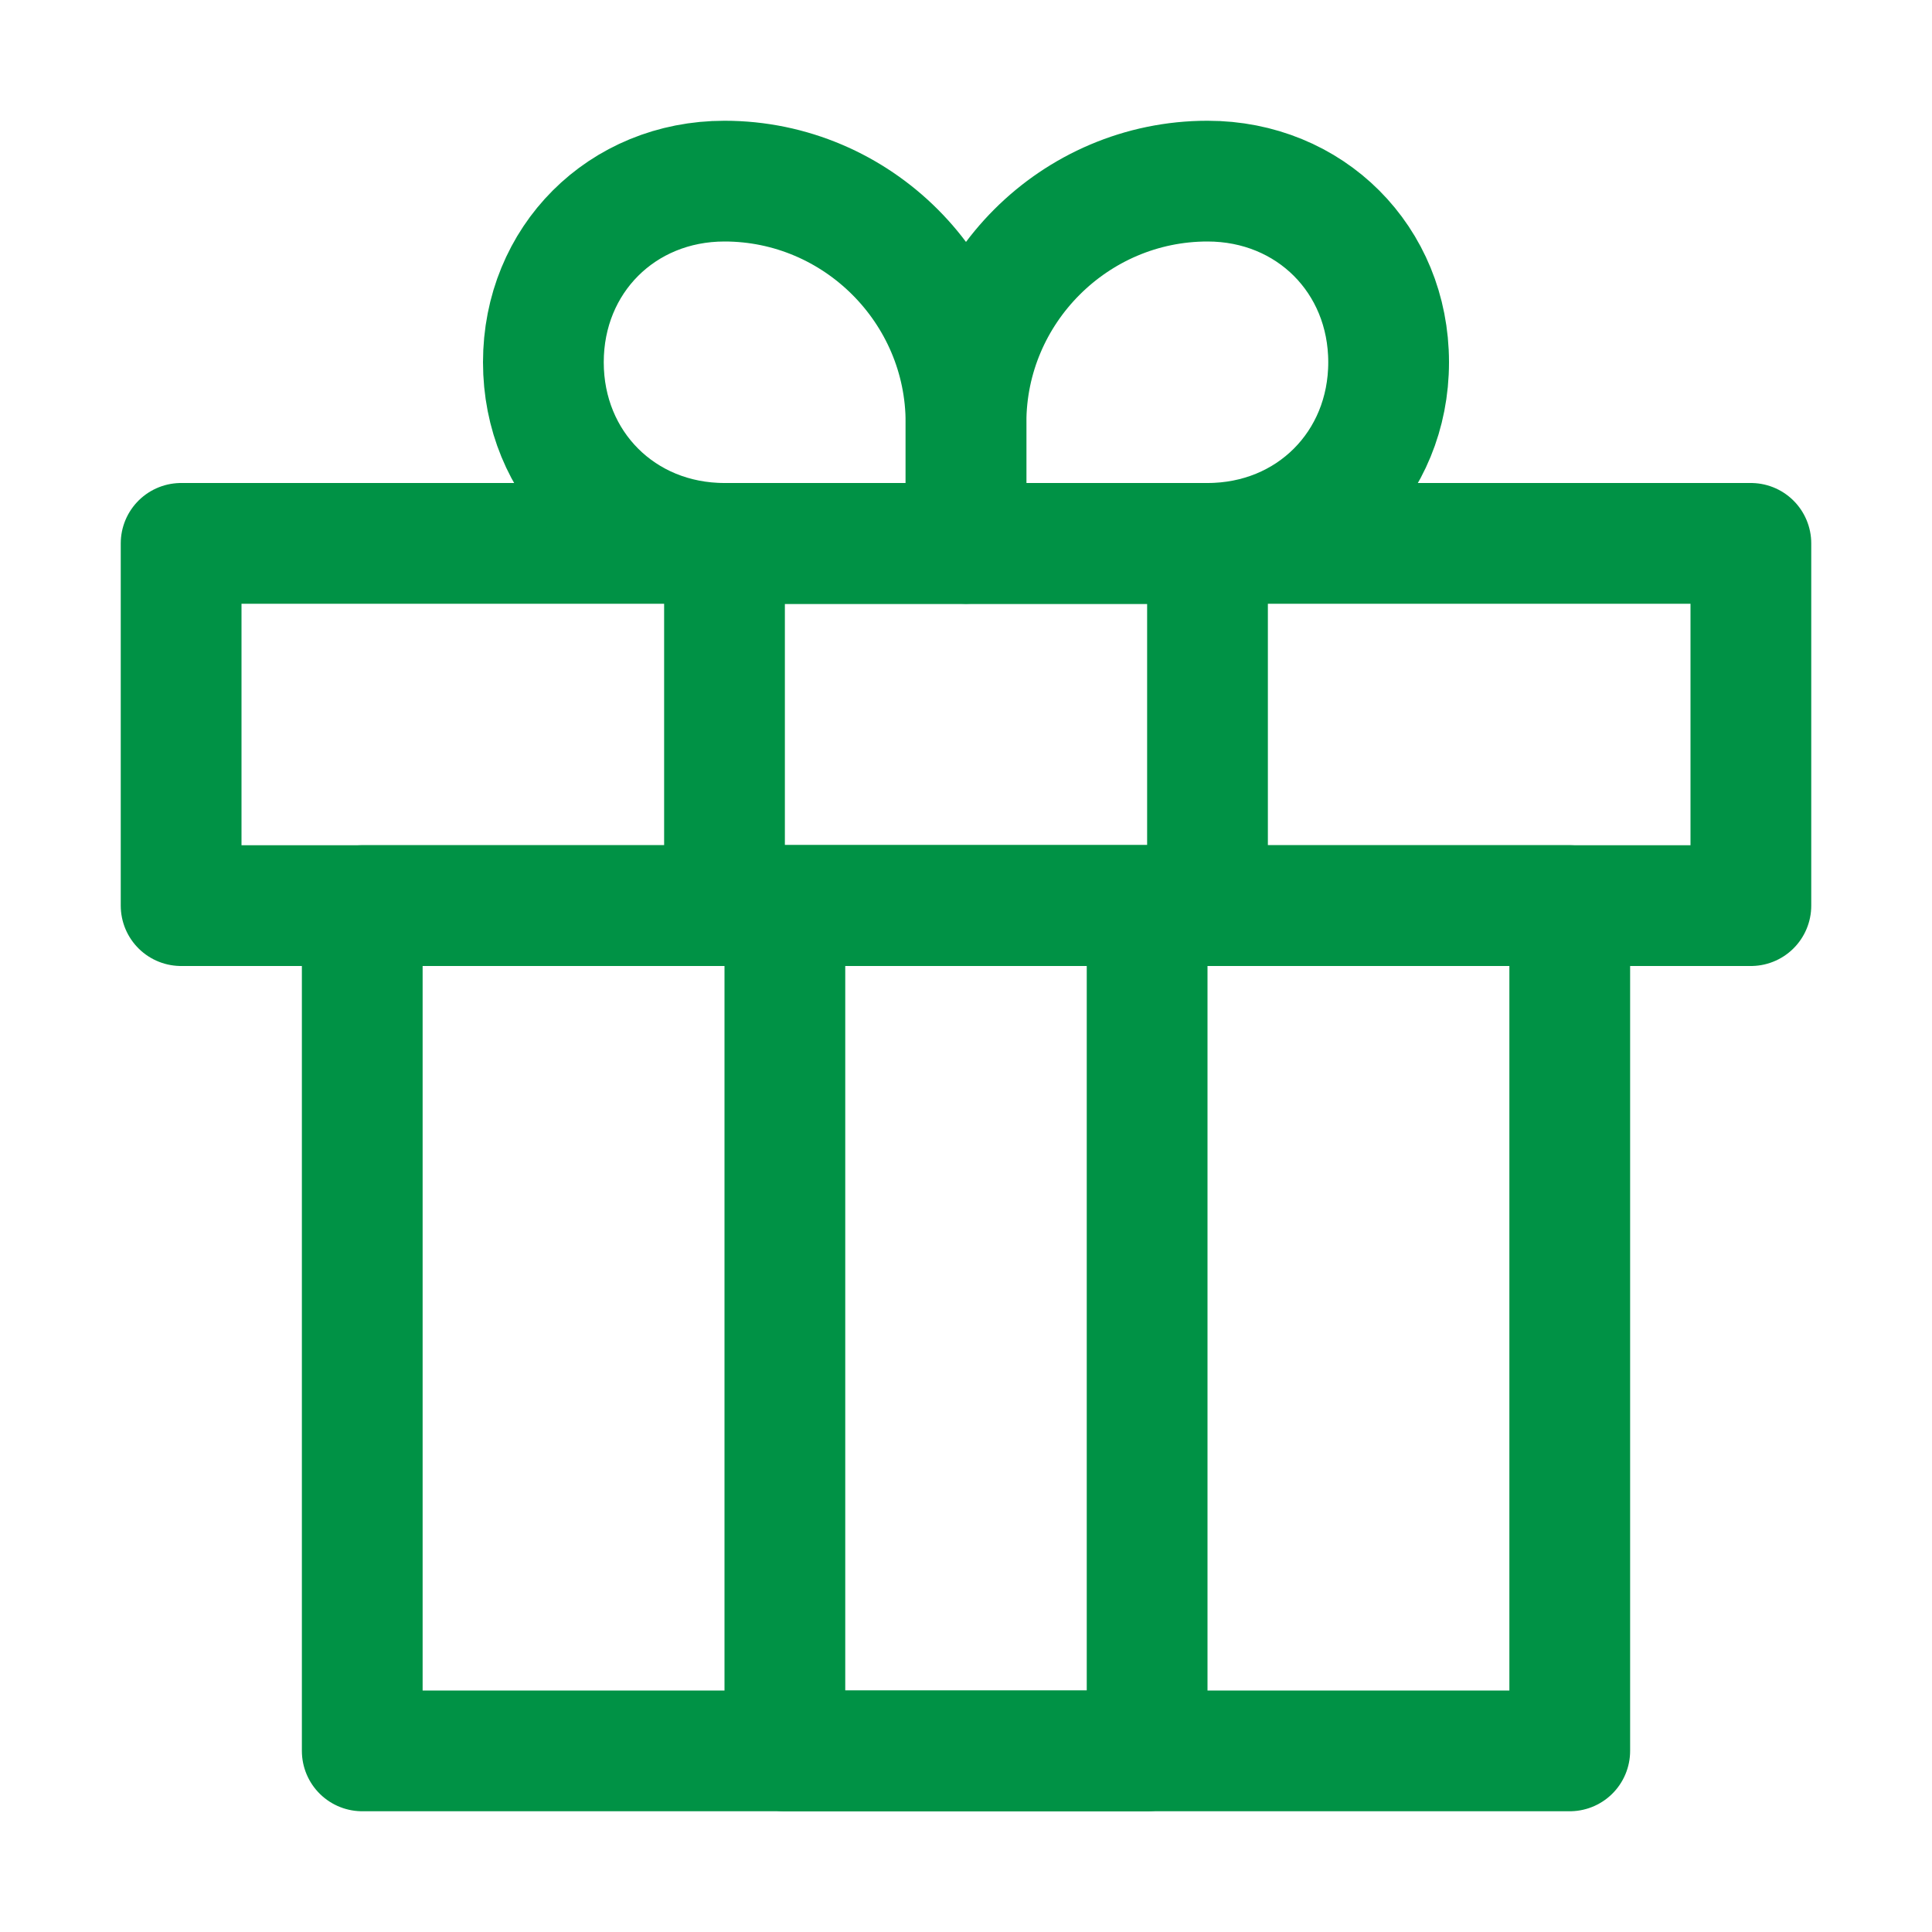
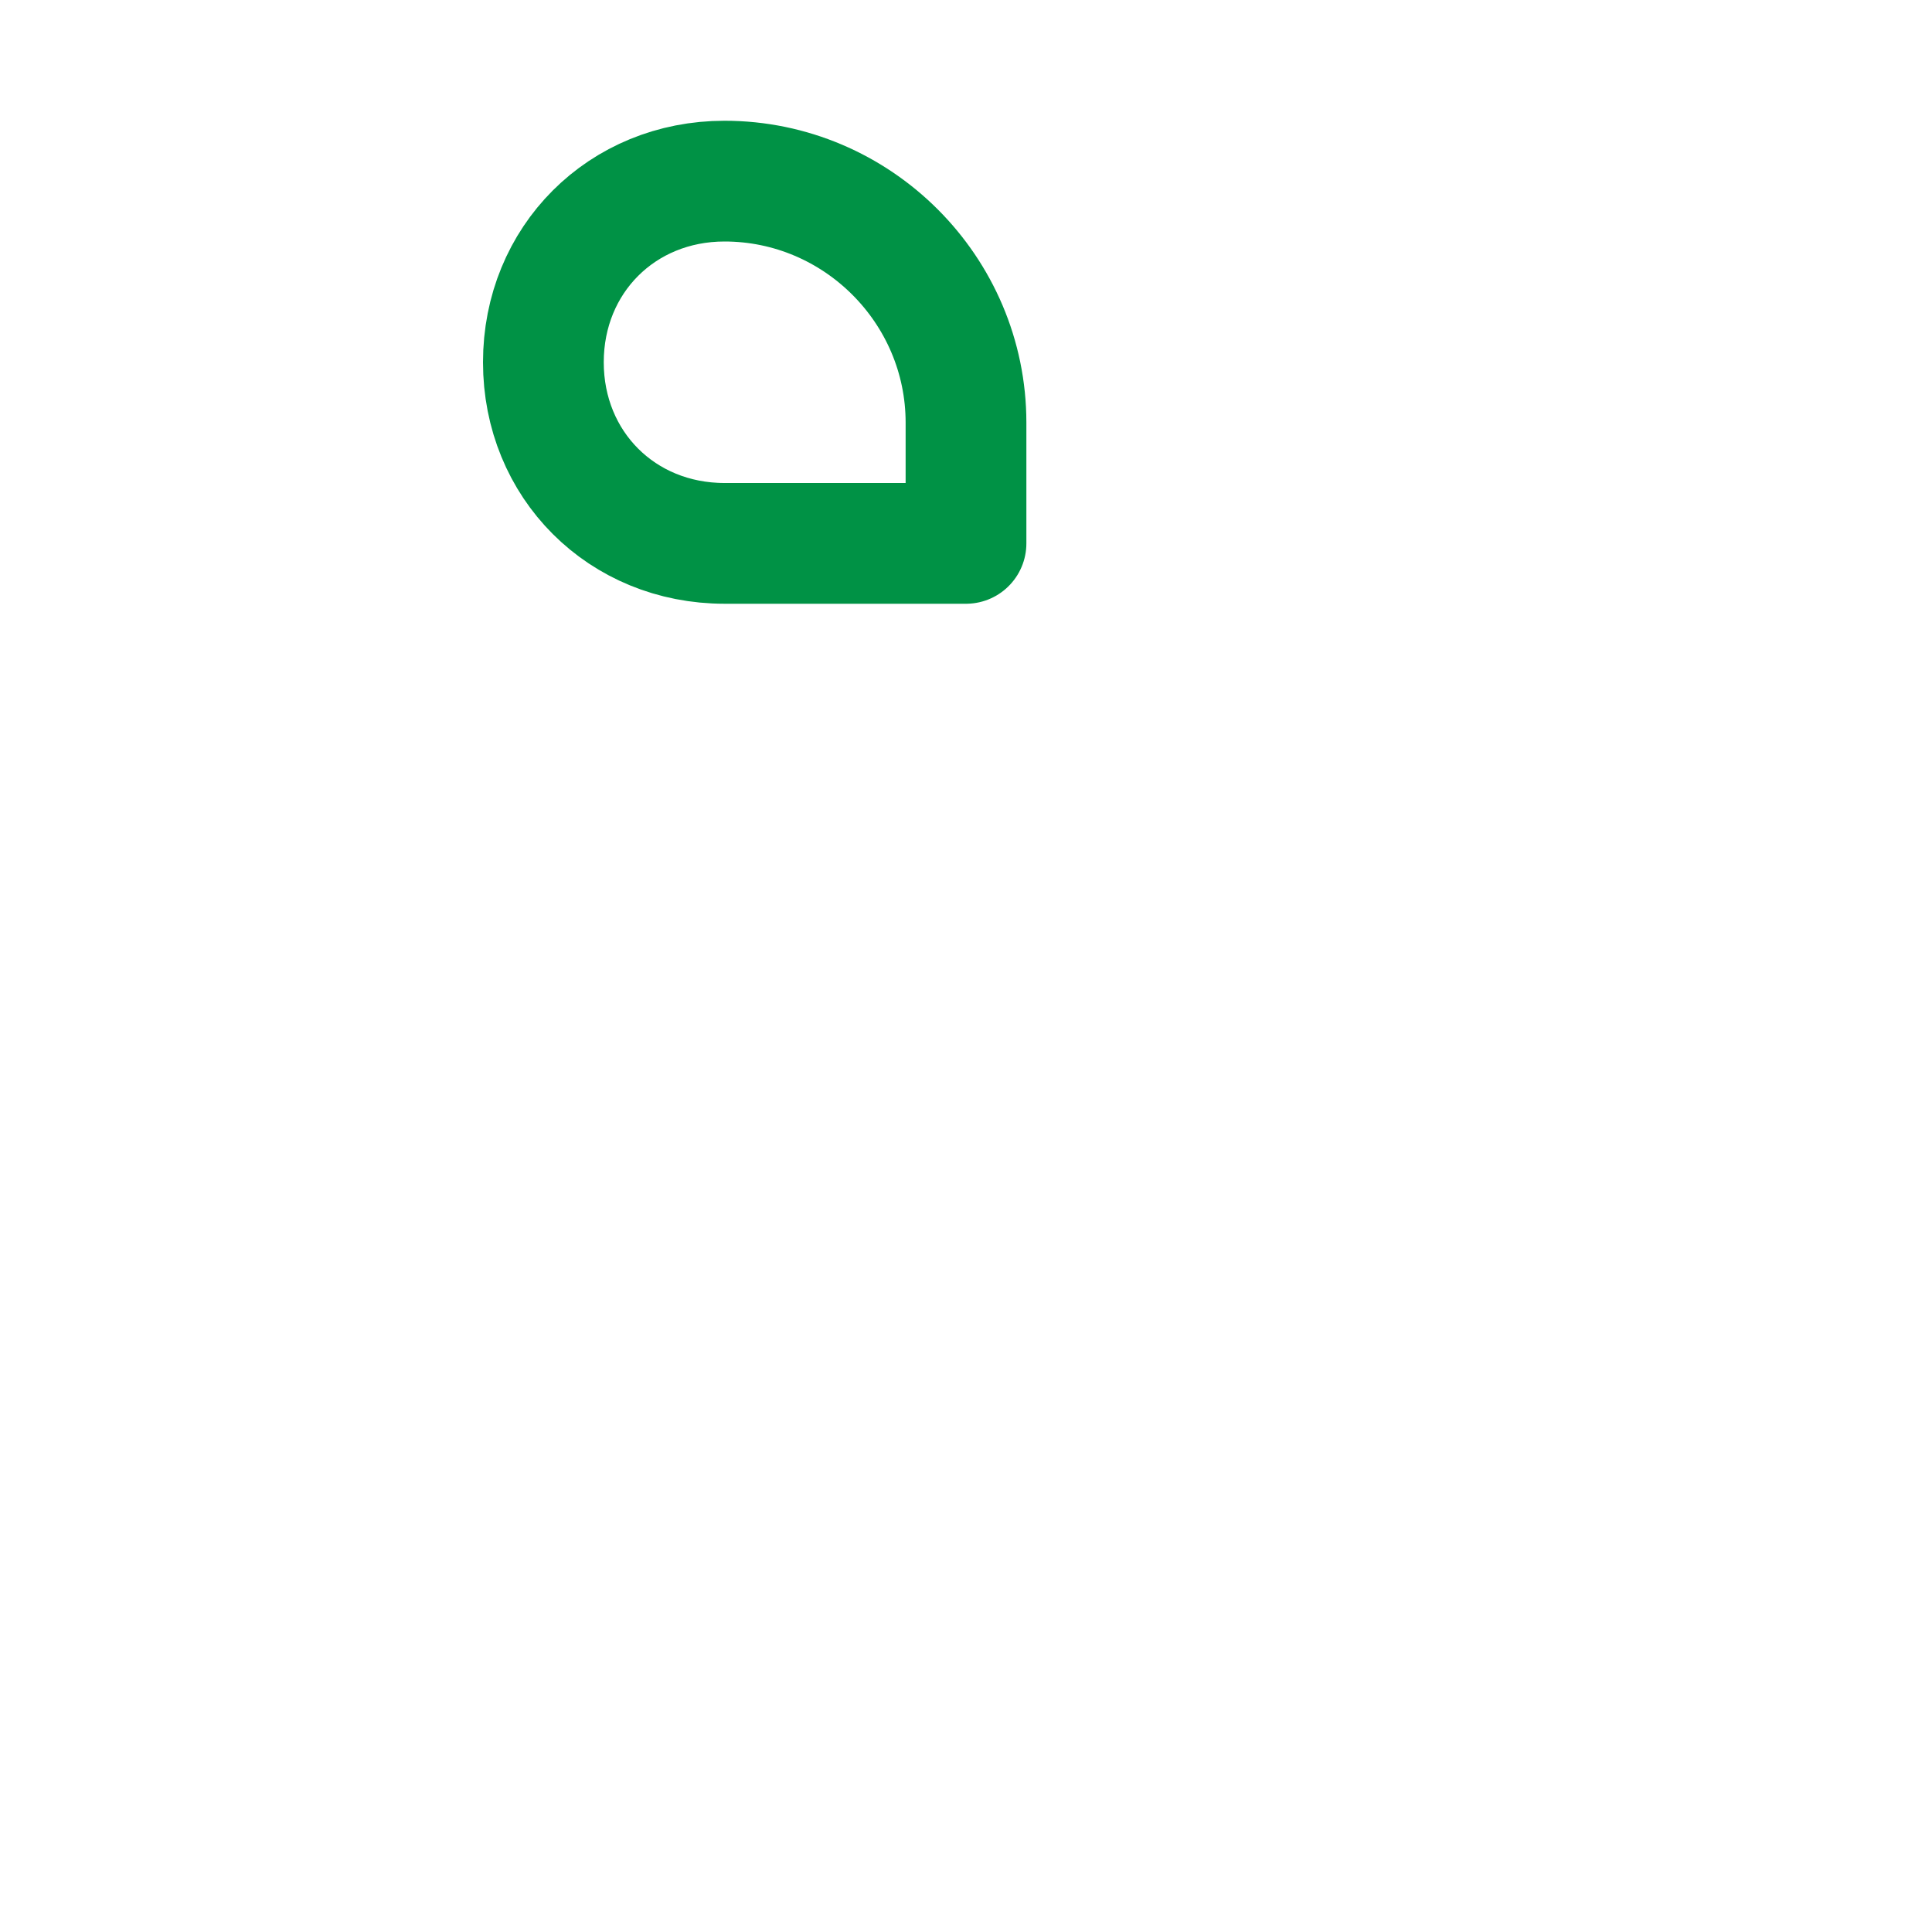
<svg xmlns="http://www.w3.org/2000/svg" version="1.1" id="Icons" x="0px" y="0px" viewBox="0 0 32 32" style="enable-background:new 0 0 32 32;" xml:space="preserve">
  <style type="text/css">
	.st0{fill:none;stroke:#009245;stroke-width:2;stroke-miterlimit:10;}
	.st1{fill:none;stroke:#009245;stroke-width:2;stroke-linejoin:round;stroke-miterlimit:10;}
	.st2{fill:none;stroke:#009245;stroke-width:2;stroke-linecap:round;stroke-linejoin:round;stroke-miterlimit:10;}
	.st3{fill:none;stroke:#009245;stroke-width:2;stroke-linecap:round;stroke-miterlimit:10;}
	.st4{fill:none;stroke:#009245;stroke-width:2;stroke-linejoin:round;stroke-miterlimit:10;stroke-dasharray:3;}
</style>
-   <rect x="3" y="9" class="st1" width="26" height="6" />
-   <rect x="6" y="15" class="st1" width="20" height="14" />
  <path class="st1" d="M16,9h-4c-1.7,0-3-1.3-3-3v0c0-1.7,1.3-3,3-3h0c2.2,0,4,1.8,4,4V9z" />
-   <path class="st1" d="M16,9h4c1.7,0,3-1.3,3-3v0c0-1.7-1.3-3-3-3h0c-2.2,0-4,1.8-4,4V9z" />
-   <rect x="12" y="9" class="st1" width="8" height="6" />
-   <rect x="13" y="15" class="st1" width="6" height="14" />
</svg>